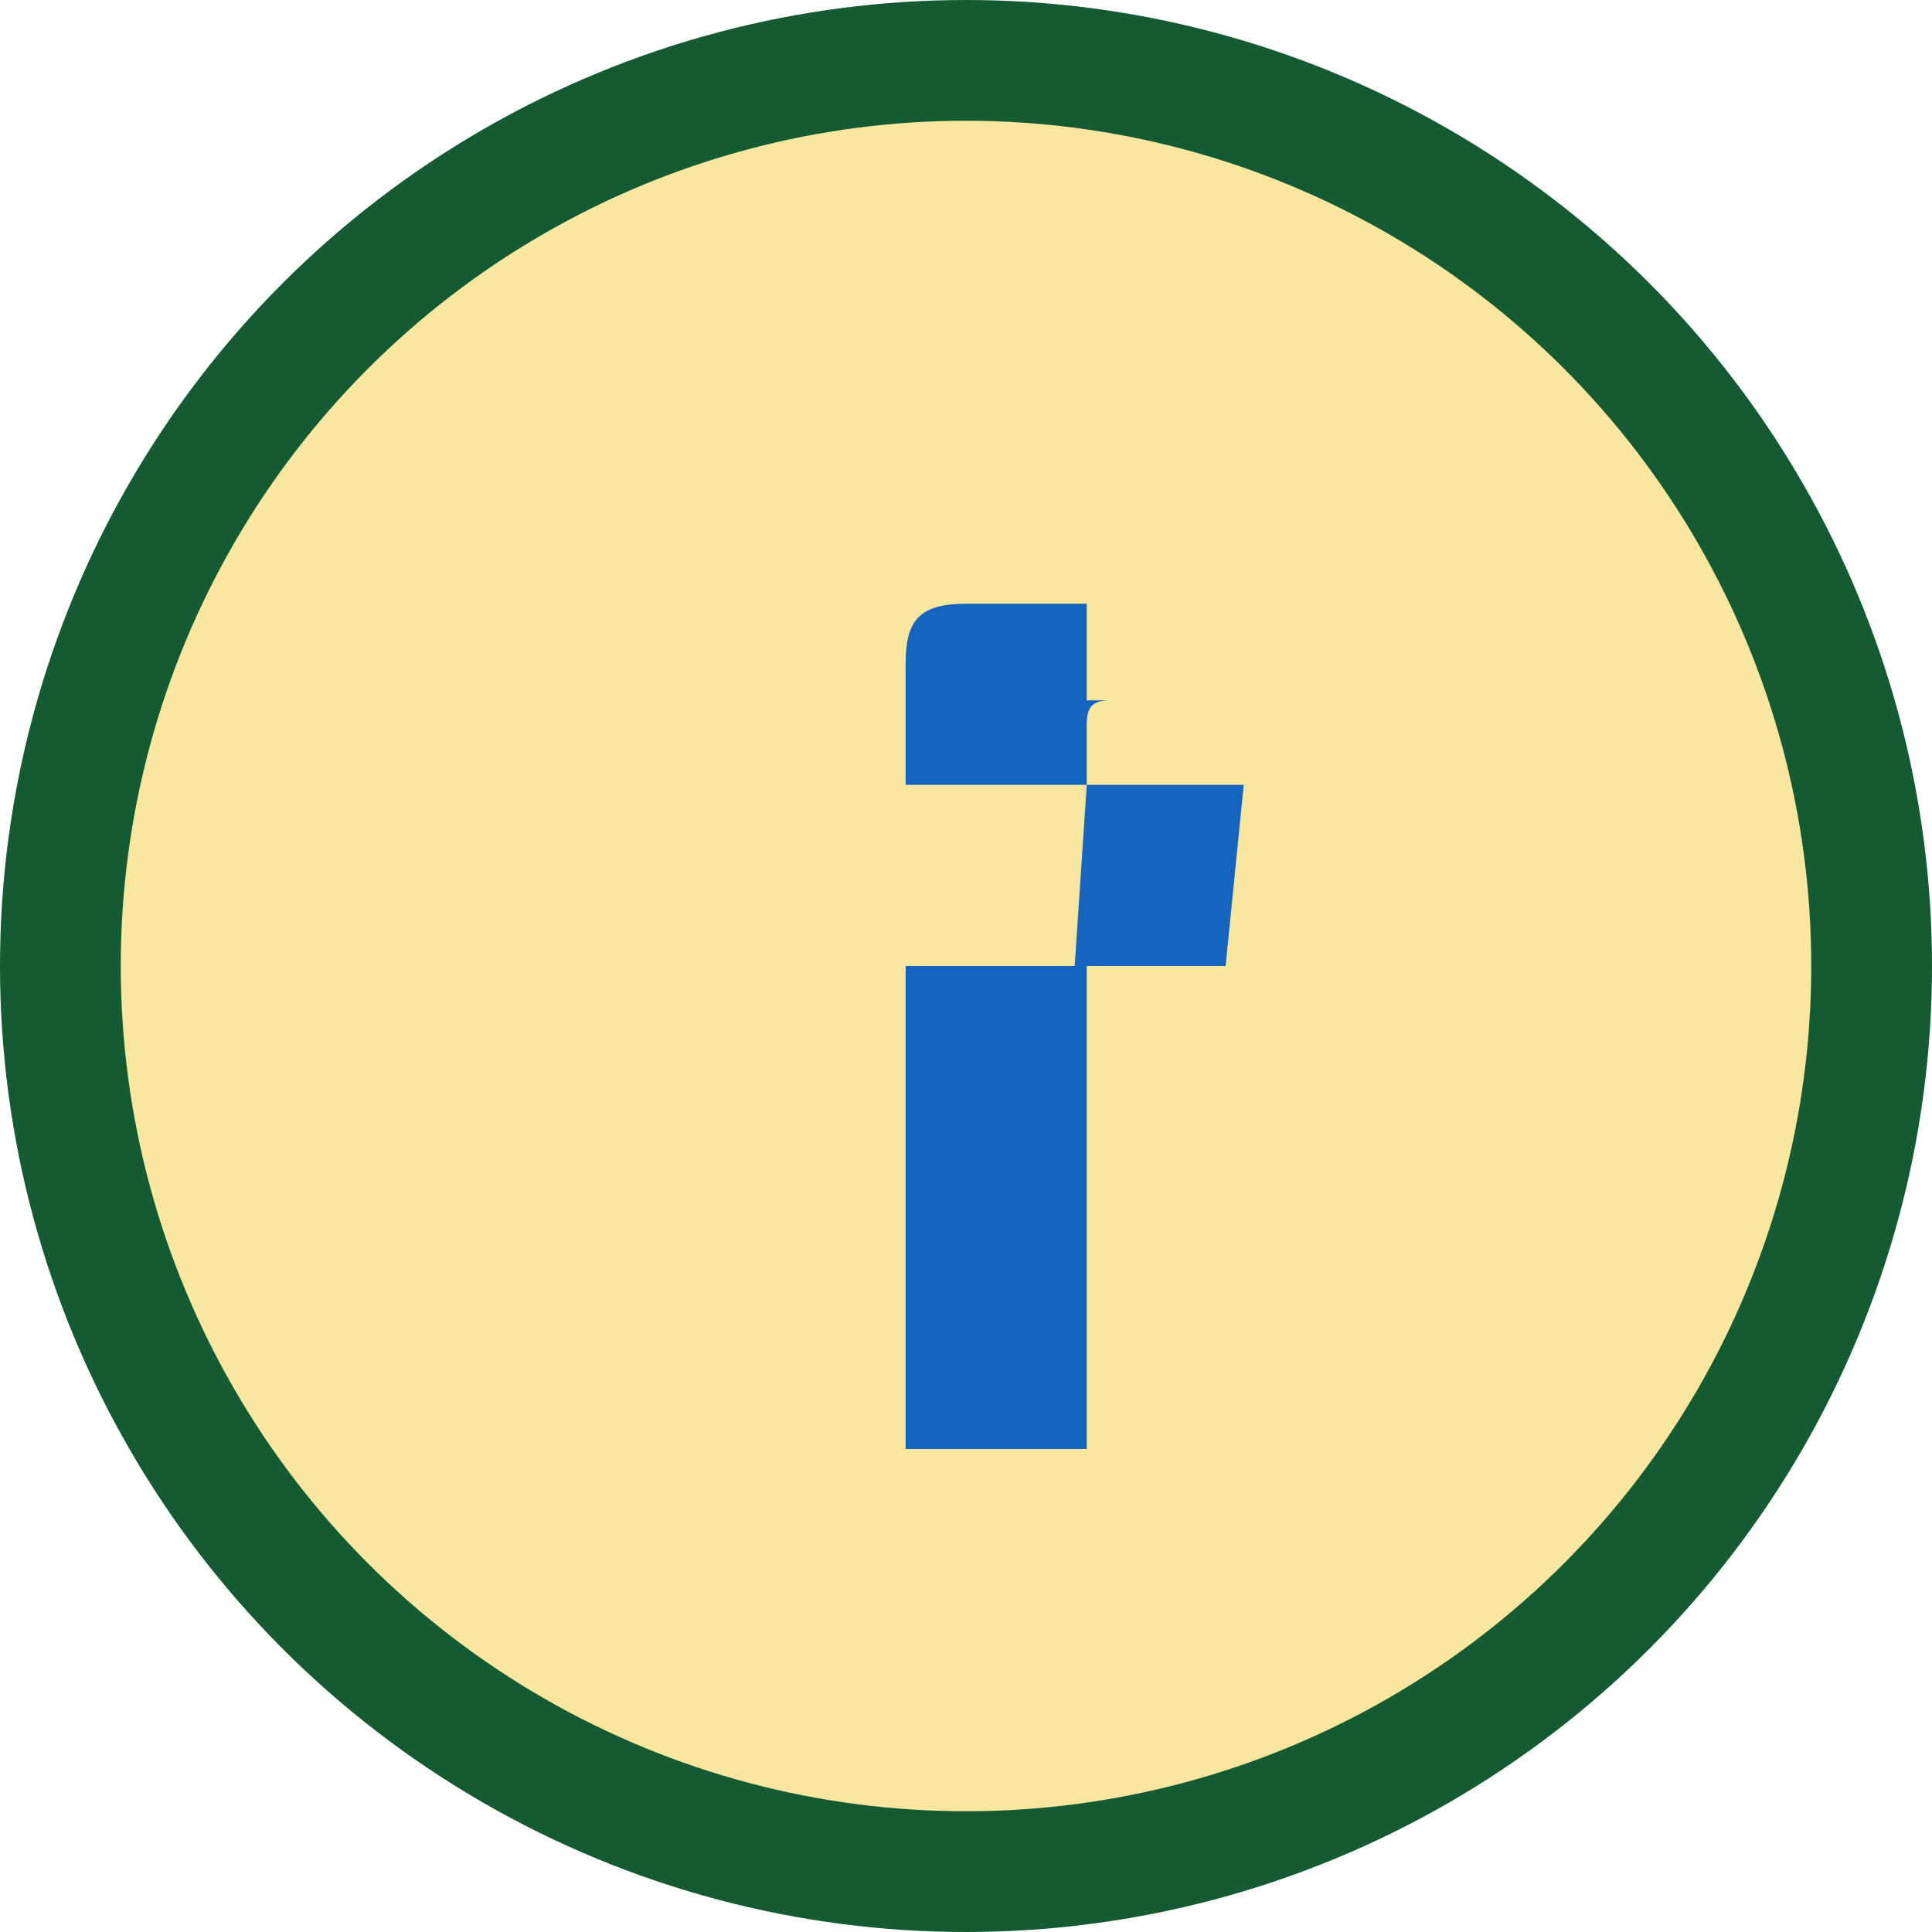
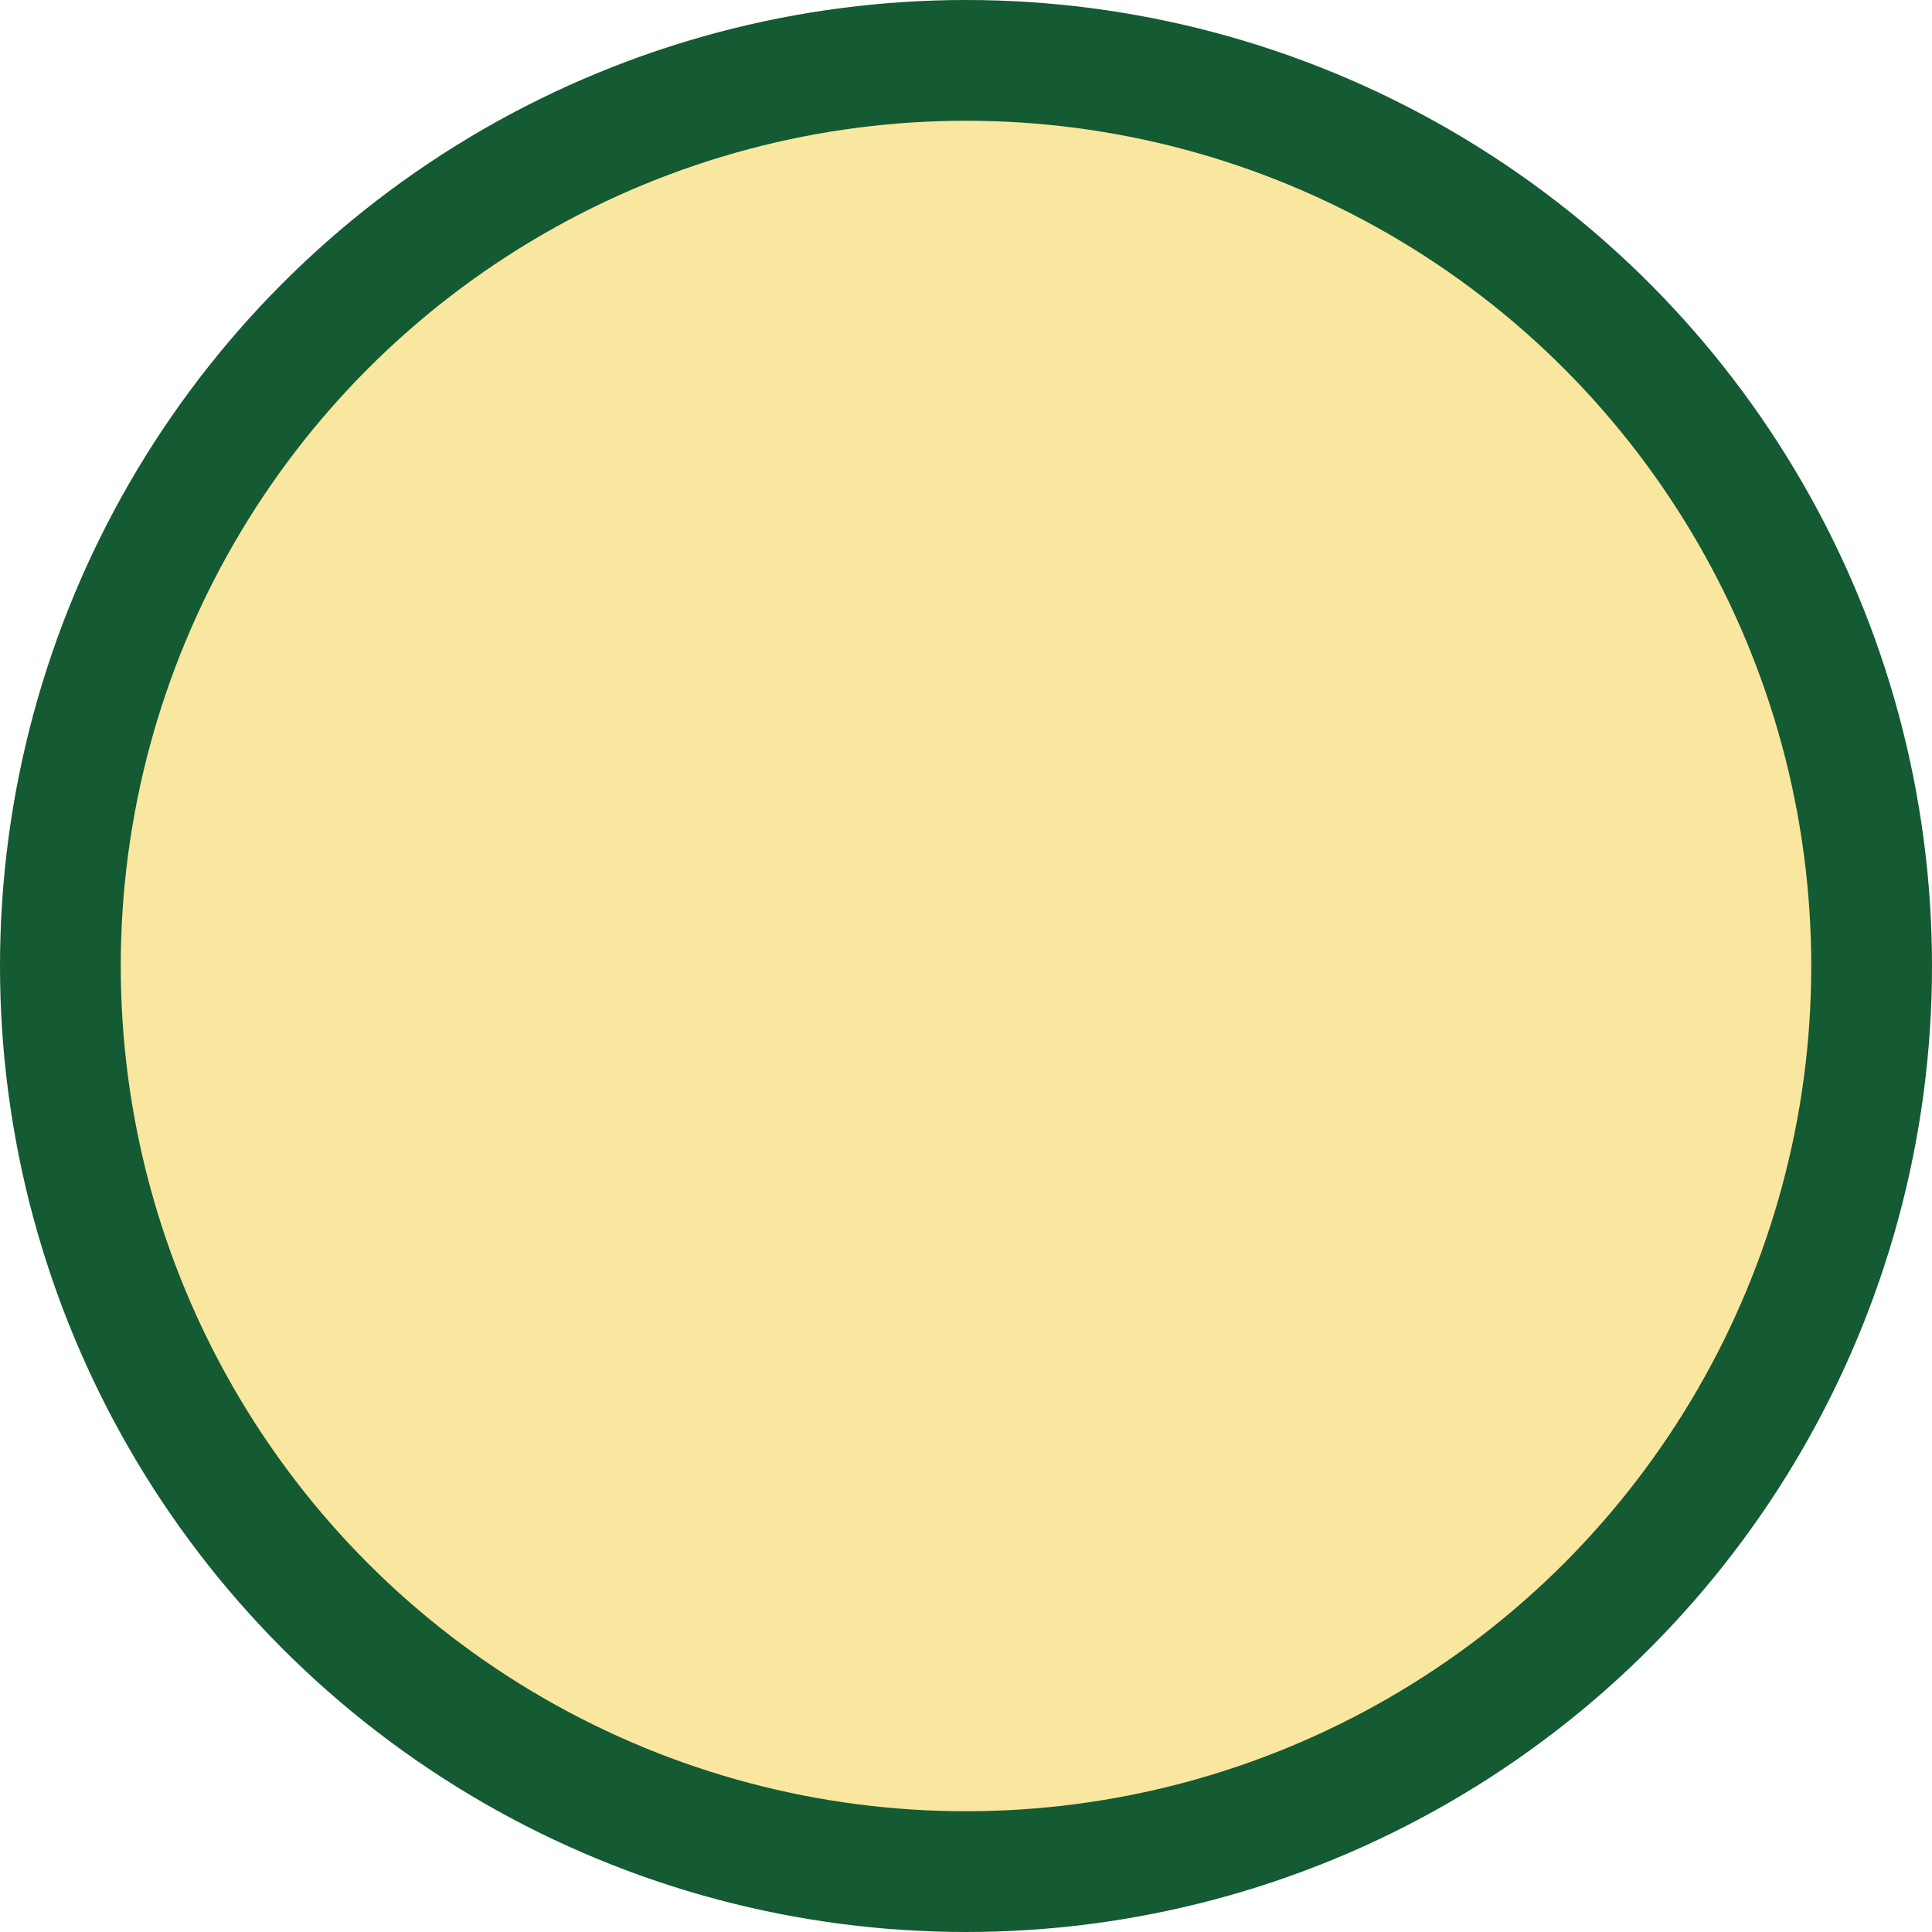
<svg xmlns="http://www.w3.org/2000/svg" width="32" height="32" viewBox="0 0 32 32">
  <circle cx="16" cy="16" r="15" fill="#F9E79F" stroke="#145A32" stroke-width="2" />
-   <path d="M18 10h-2c-.8 0-1 .3-1 1v2h3l-.2 3h-2.8v8h3v-8h2.3l.3-3h-2.6v-1c0-.3.1-.4.4-.4H18V10z" fill="#1565C0" />
</svg>